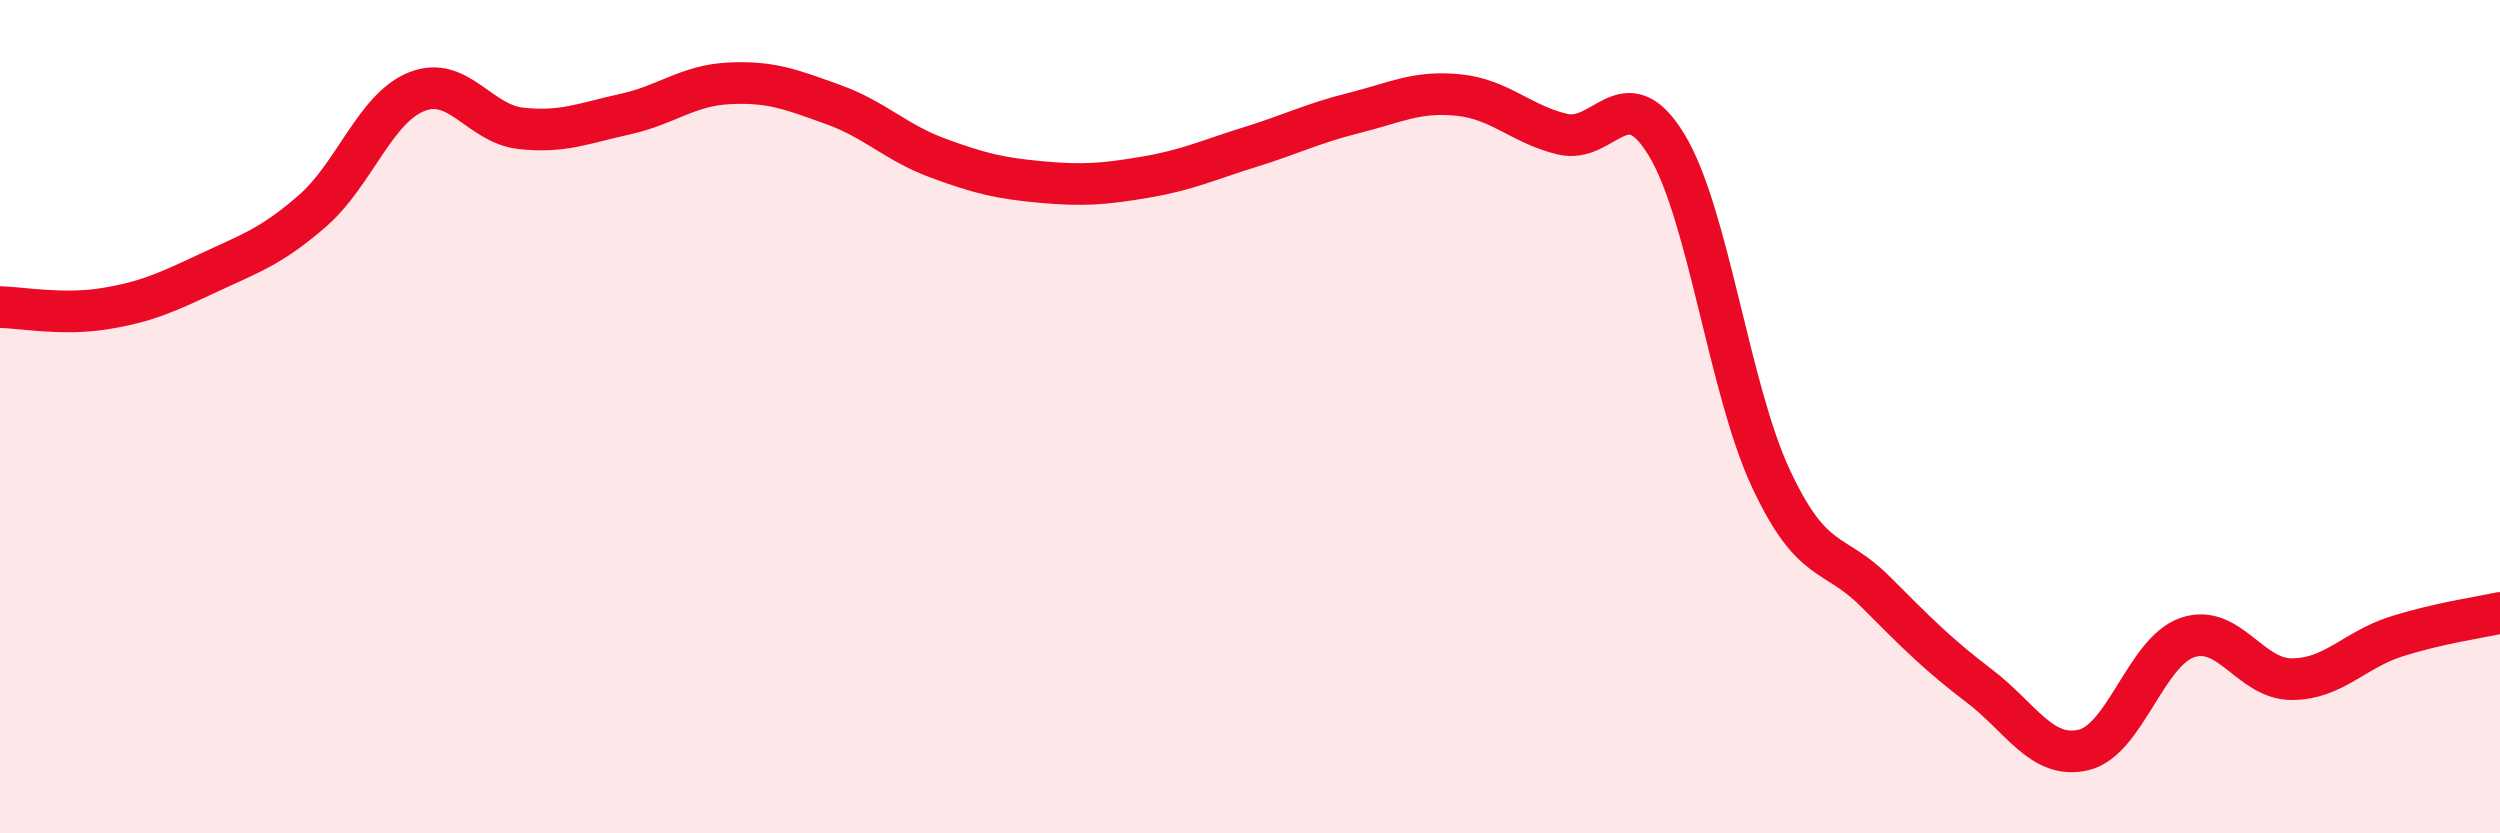
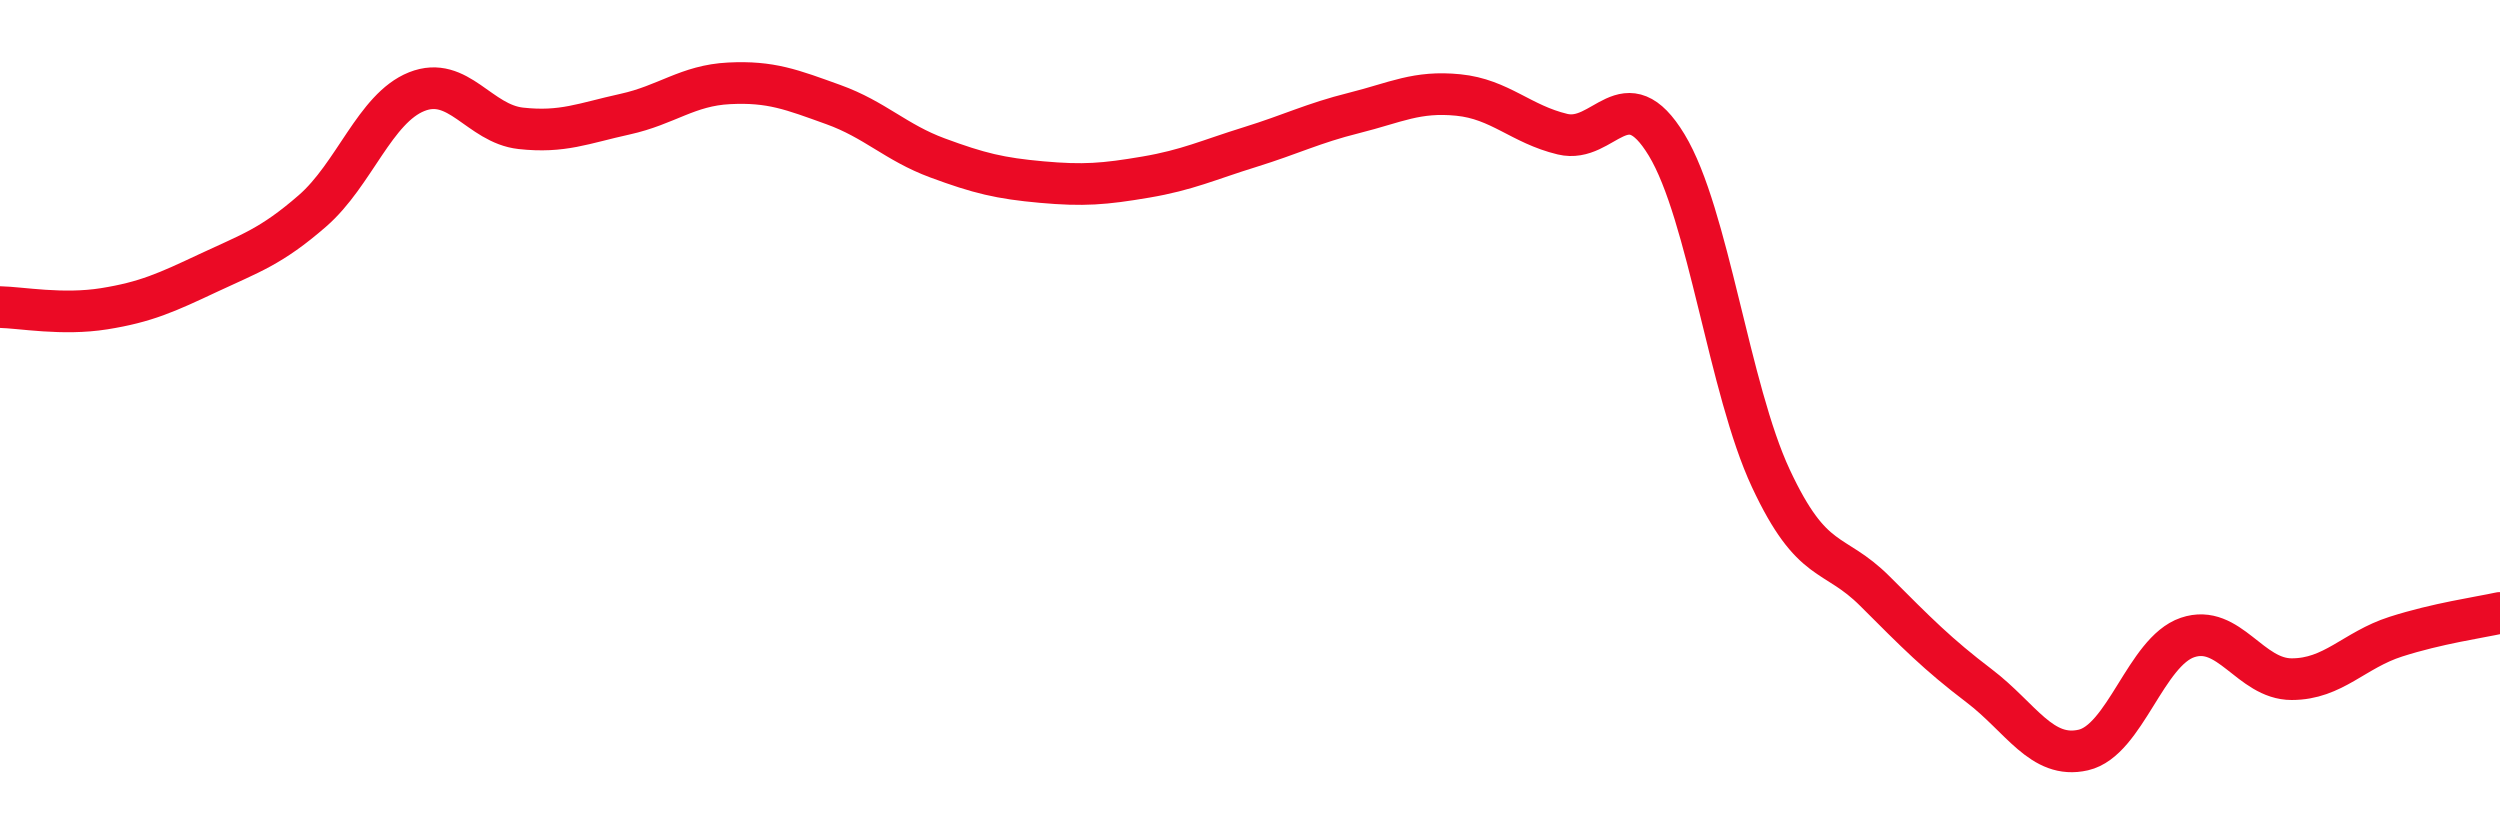
<svg xmlns="http://www.w3.org/2000/svg" width="60" height="20" viewBox="0 0 60 20">
-   <path d="M 0,7.37 C 0.5,7.38 1.5,7.57 2.5,7.41 C 3.5,7.25 4,7.02 5,6.55 C 6,6.08 6.5,5.93 7.5,5.06 C 8.5,4.19 9,2.6 10,2.2 C 11,1.8 11.5,2.97 12.5,3.08 C 13.5,3.19 14,2.96 15,2.74 C 16,2.52 16.5,2.05 17.5,2 C 18.5,1.95 19,2.15 20,2.51 C 21,2.87 21.5,3.42 22.5,3.79 C 23.5,4.16 24,4.28 25,4.37 C 26,4.46 26.5,4.42 27.5,4.25 C 28.5,4.08 29,3.84 30,3.53 C 31,3.22 31.5,2.96 32.5,2.71 C 33.5,2.46 34,2.18 35,2.28 C 36,2.38 36.5,2.98 37.5,3.22 C 38.5,3.46 39,1.83 40,3.48 C 41,5.13 41.5,9.34 42.5,11.48 C 43.5,13.62 44,13.19 45,14.19 C 46,15.19 46.5,15.7 47.5,16.46 C 48.5,17.22 49,18.23 50,18 C 51,17.77 51.5,15.64 52.5,15.3 C 53.5,14.96 54,16.3 55,16.3 C 56,16.3 56.5,15.6 57.5,15.28 C 58.5,14.96 59.5,14.82 60,14.71L60 20L0 20Z" fill="#EB0A25" opacity="0.1" stroke-linecap="round" stroke-linejoin="round" />
  <path d="M 0,7.37 C 0.5,7.38 1.5,7.57 2.5,7.41 C 3.5,7.25 4,7.02 5,6.55 C 6,6.08 6.5,5.93 7.5,5.06 C 8.5,4.19 9,2.6 10,2.2 C 11,1.8 11.5,2.97 12.5,3.08 C 13.5,3.19 14,2.96 15,2.74 C 16,2.52 16.5,2.05 17.5,2 C 18.5,1.95 19,2.15 20,2.51 C 21,2.87 21.5,3.42 22.5,3.79 C 23.5,4.16 24,4.28 25,4.37 C 26,4.46 26.5,4.42 27.5,4.25 C 28.5,4.08 29,3.84 30,3.53 C 31,3.22 31.5,2.96 32.5,2.71 C 33.5,2.46 34,2.18 35,2.28 C 36,2.38 36.5,2.98 37.5,3.22 C 38.5,3.46 39,1.83 40,3.48 C 41,5.13 41.5,9.34 42.5,11.48 C 43.5,13.62 44,13.19 45,14.19 C 46,15.19 46.5,15.7 47.5,16.46 C 48.5,17.22 49,18.23 50,18 C 51,17.77 51.5,15.64 52.5,15.3 C 53.5,14.96 54,16.3 55,16.3 C 56,16.3 56.5,15.6 57.5,15.28 C 58.5,14.96 59.5,14.82 60,14.71" stroke="#EB0A25" stroke-width="1" fill="none" stroke-linecap="round" stroke-linejoin="round" />
</svg>